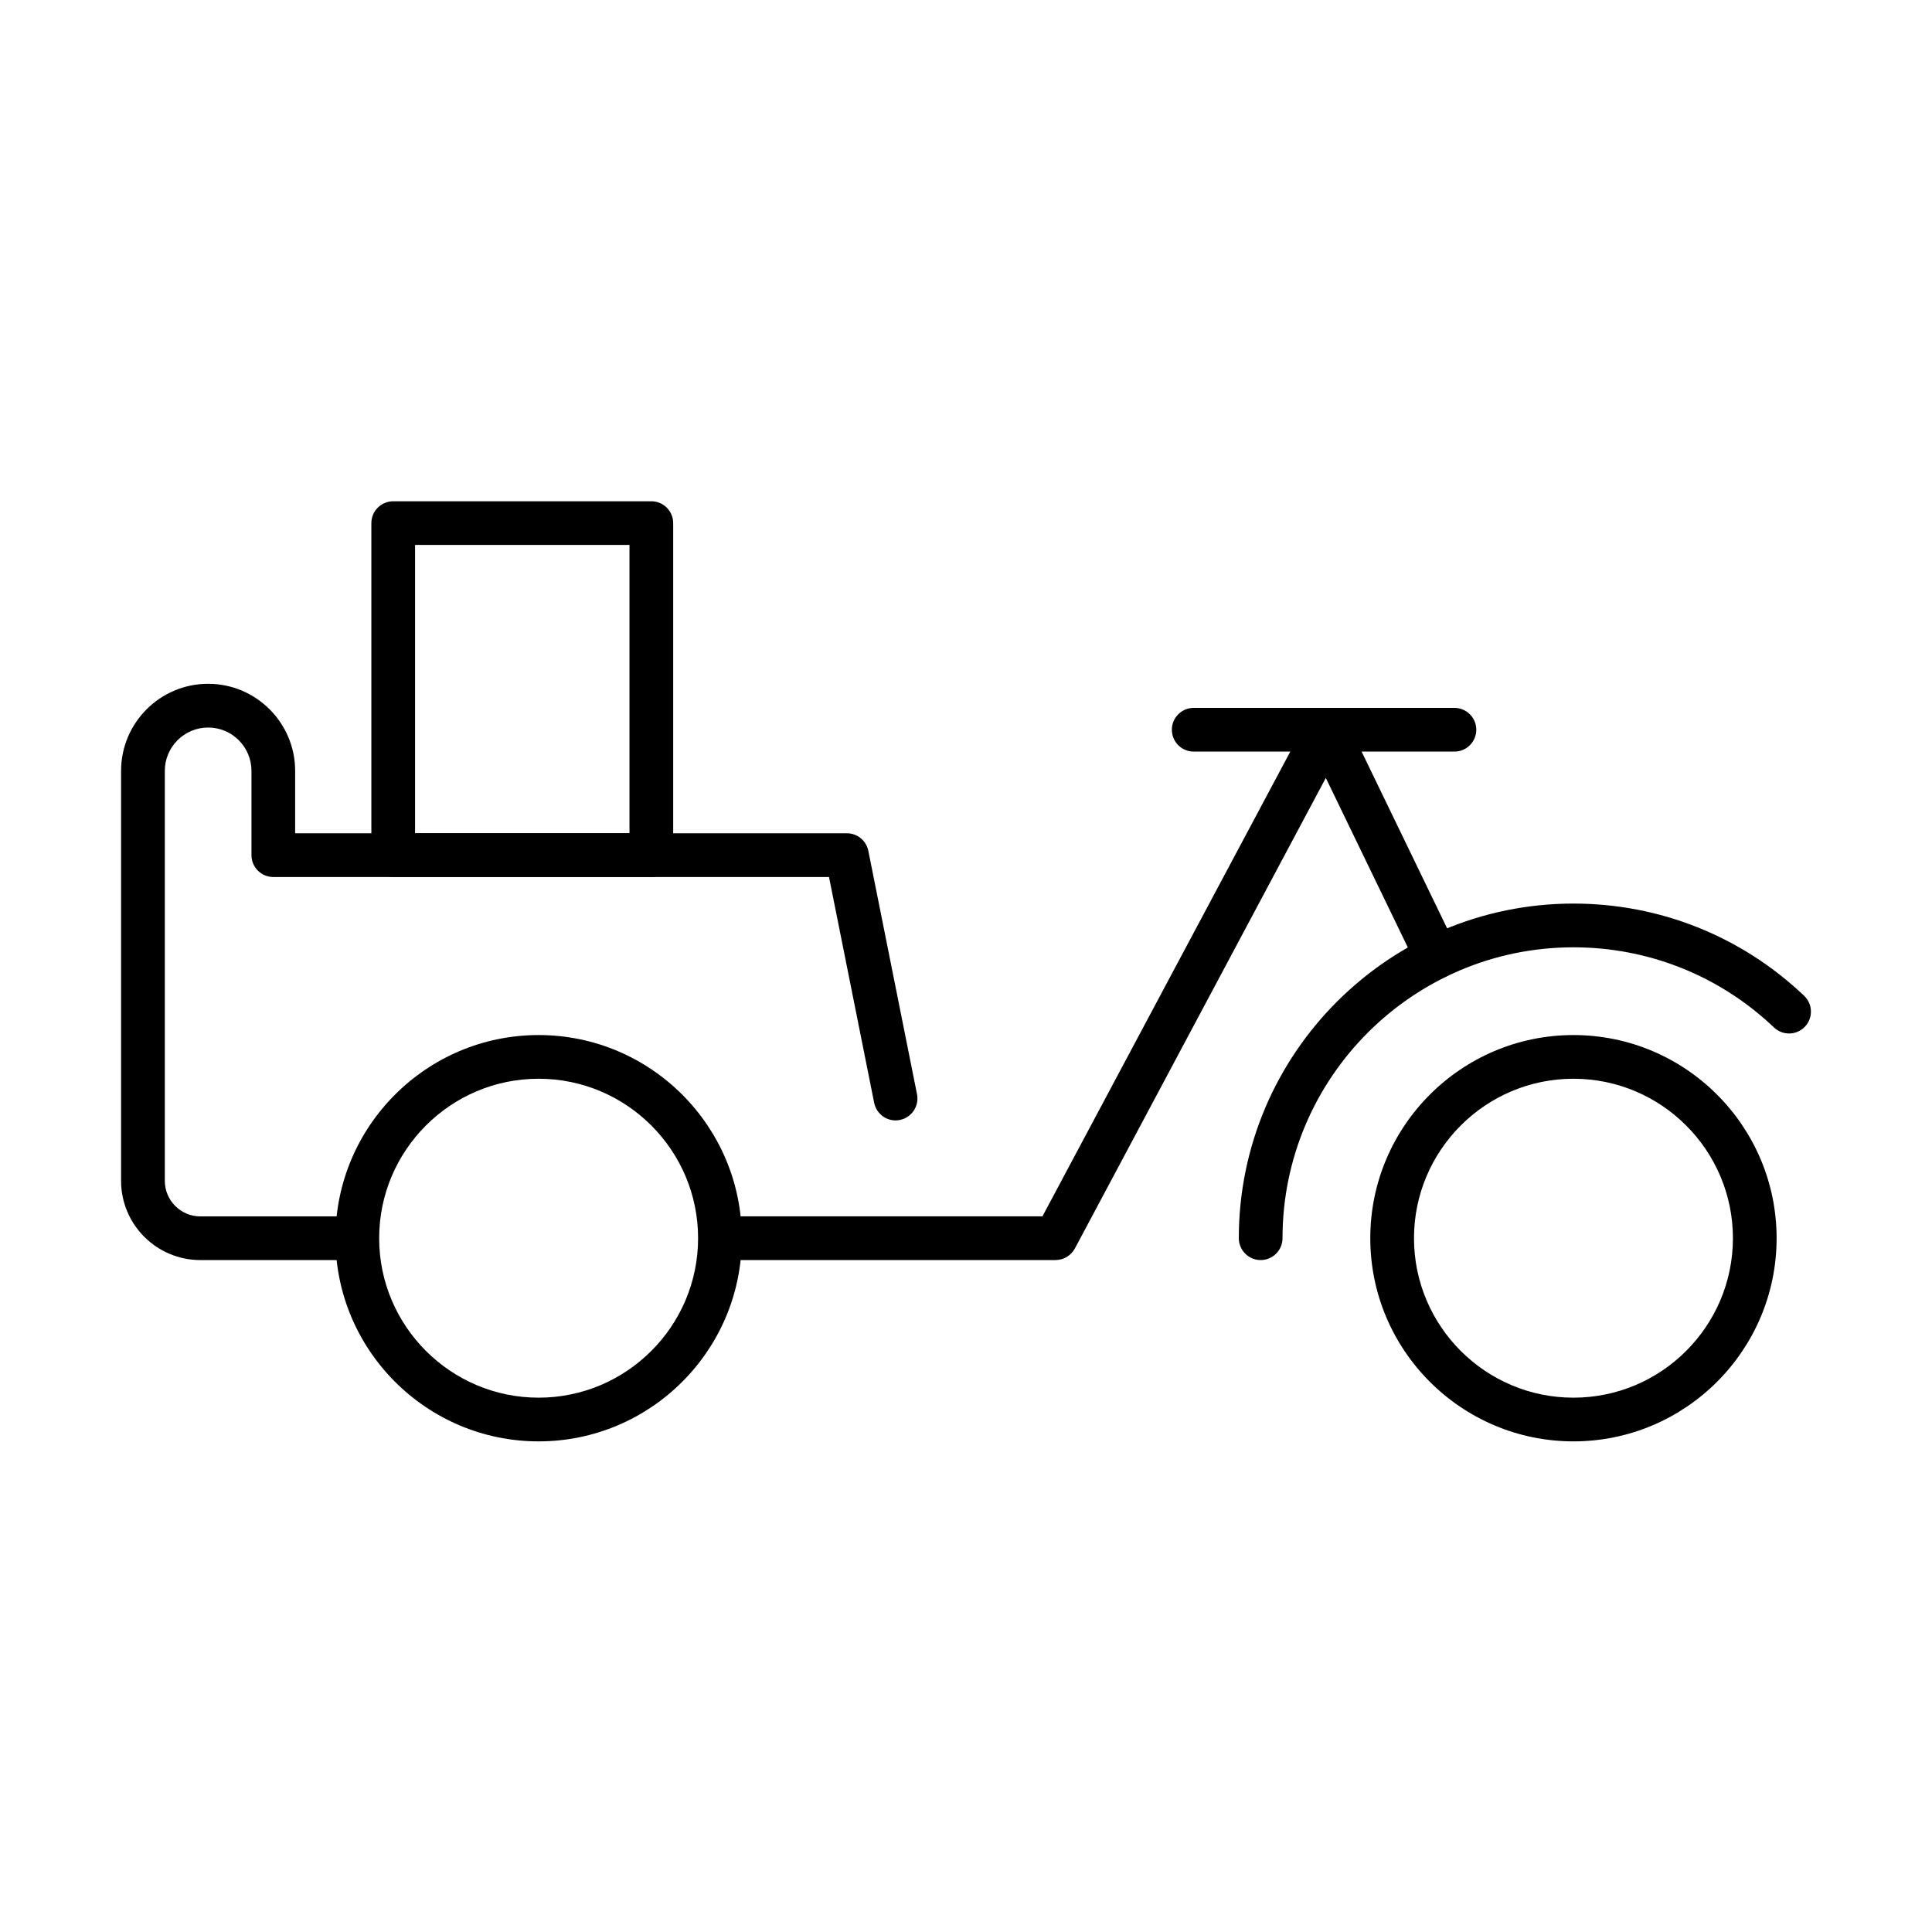
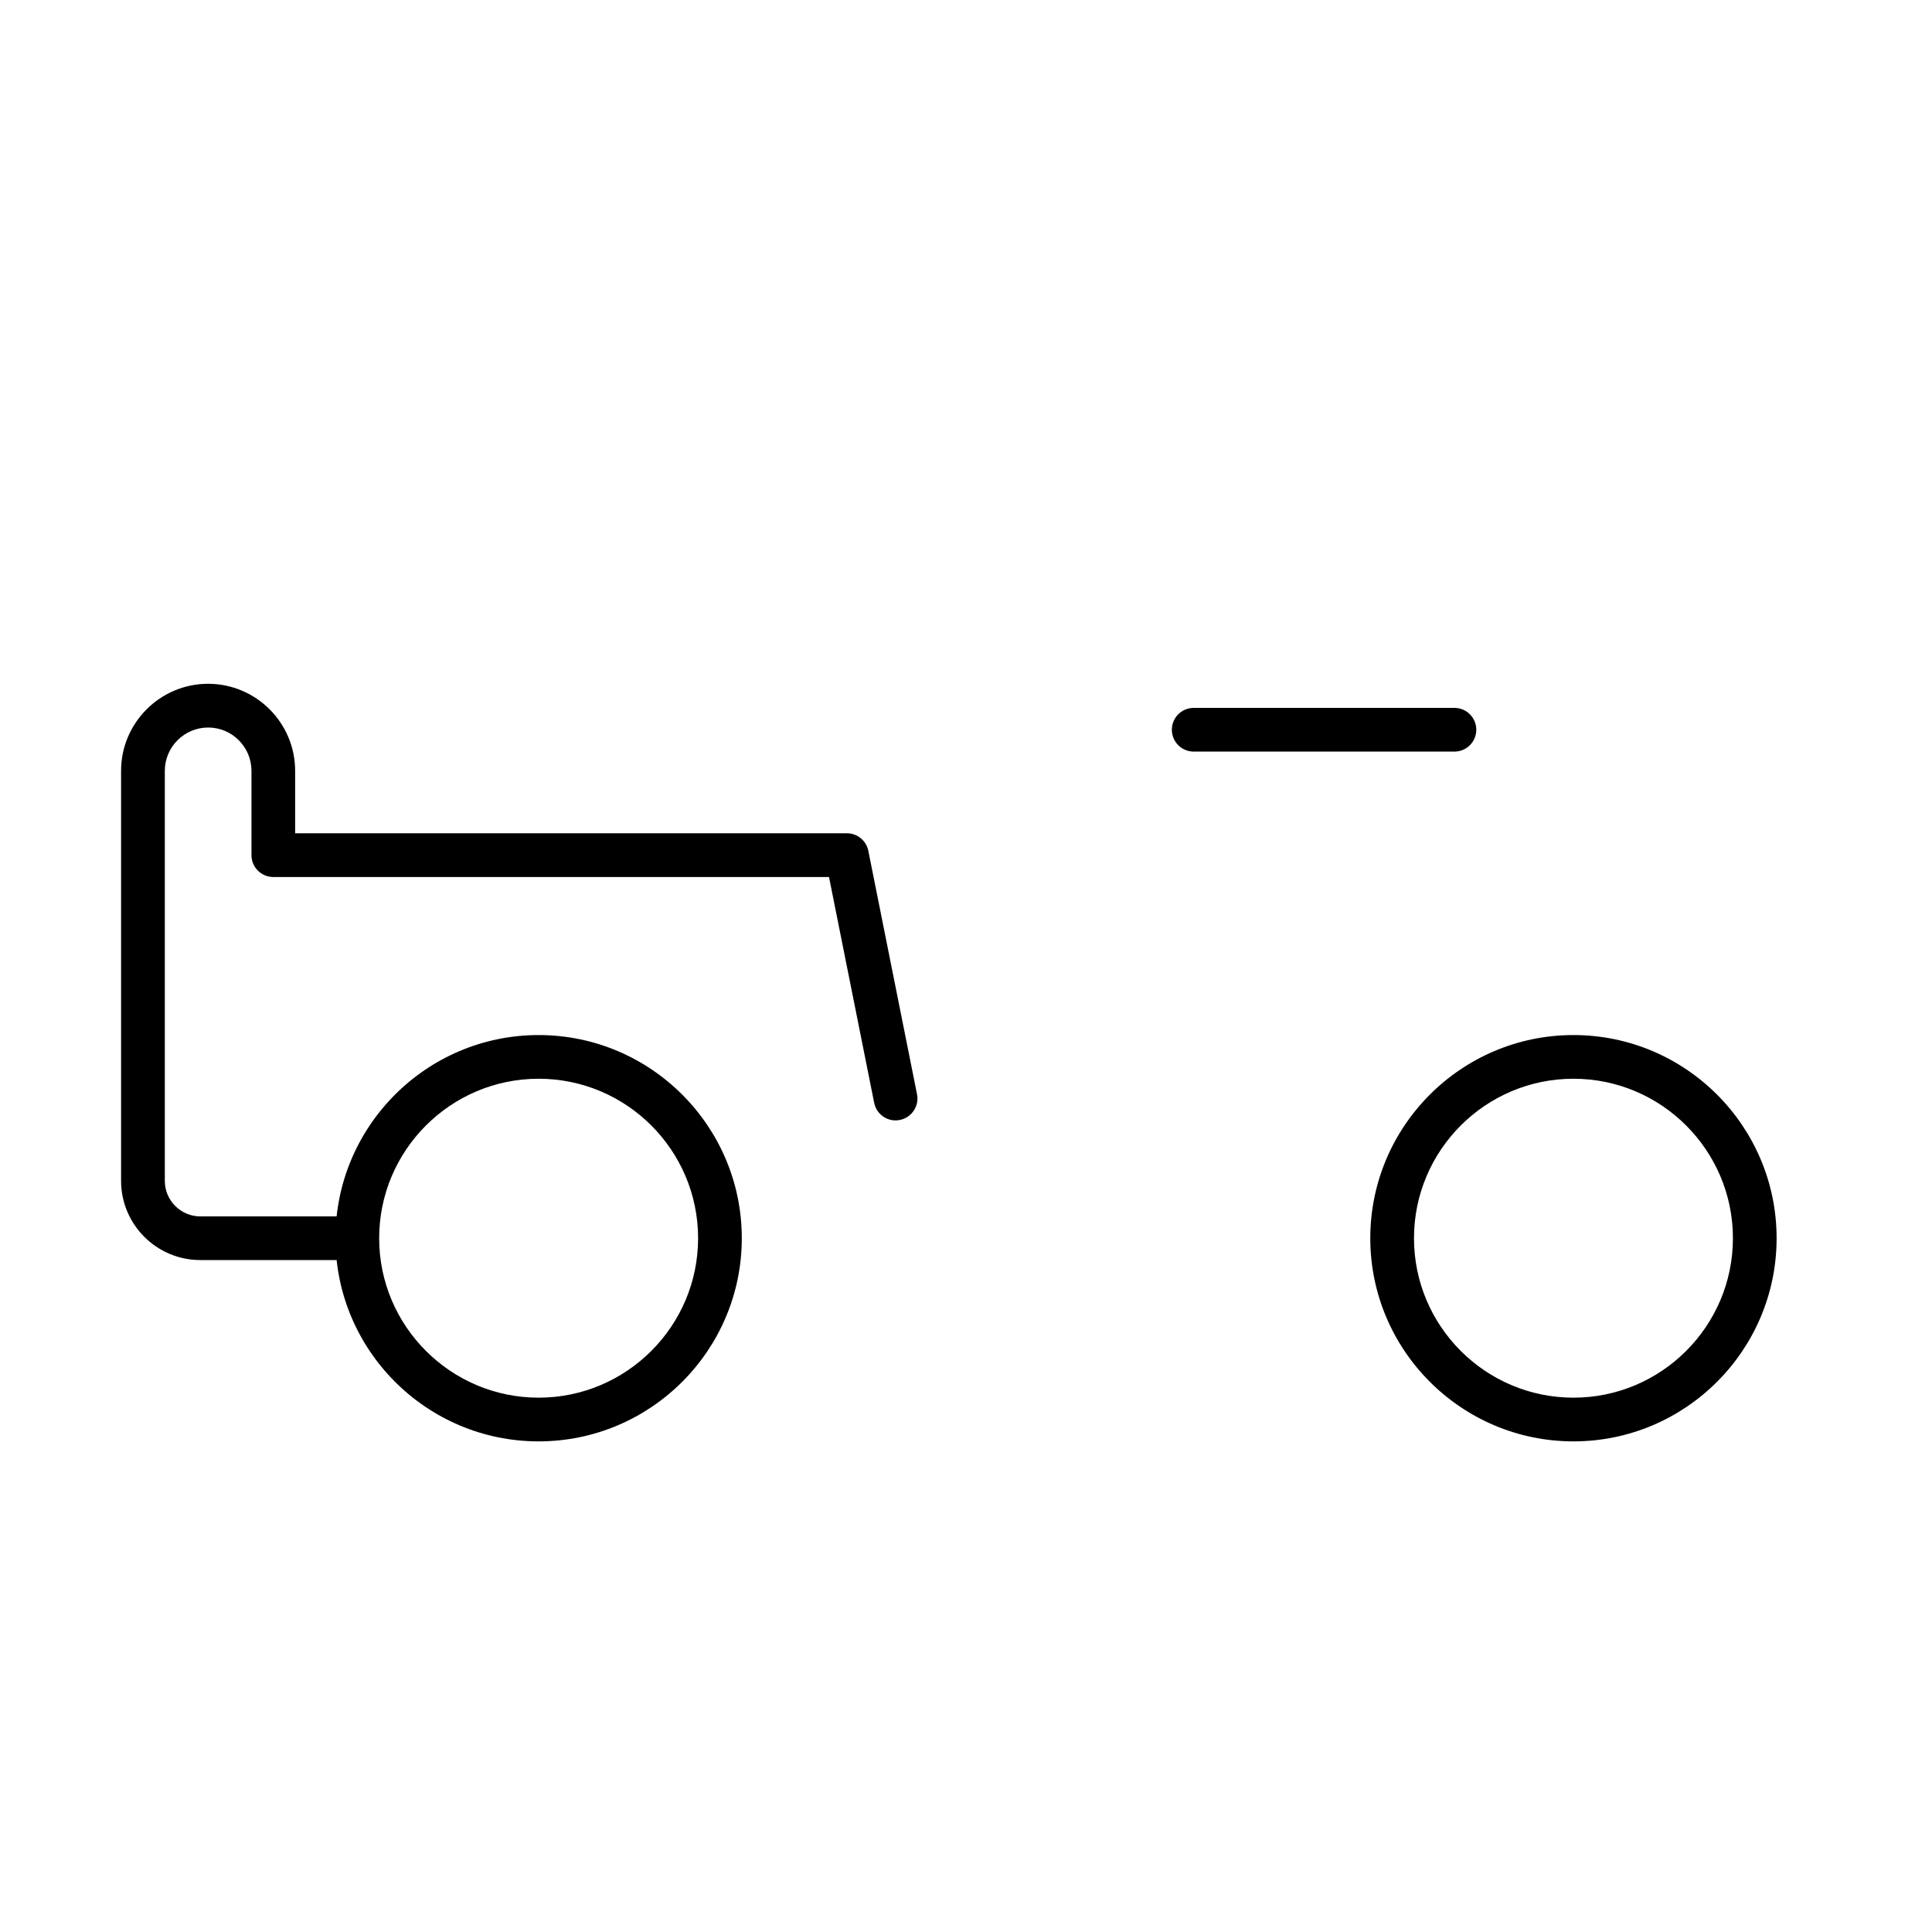
<svg xmlns="http://www.w3.org/2000/svg" fill="#000000" width="800px" height="800px" version="1.1" viewBox="144 144 512 512">
  <g>
    <path d="m286.74 525.98c-29.688 0-53.84-24.152-53.84-53.84 0-29.691 24.152-53.84 53.84-53.84 29.691 0 53.844 24.148 53.844 53.84 0 29.688-24.152 53.84-53.844 53.84zm0-96.102c-23.305 0-42.258 18.957-42.258 42.262 0 23.305 18.961 42.258 42.258 42.258s42.262-18.953 42.262-42.258c0-23.305-18.953-42.262-42.262-42.262z" />
-     <path d="m560.98 525.98c-29.688 0-53.84-24.152-53.84-53.84 0-29.691 24.152-53.84 53.84-53.84 29.691 0 53.84 24.148 53.84 53.84 0 29.688-24.148 53.84-53.84 53.84zm0-96.102c-23.305 0-42.258 18.957-42.258 42.262 0 23.305 18.953 42.258 42.258 42.258 23.305 0 42.262-18.953 42.262-42.258 0-23.305-18.965-42.262-42.262-42.262z" />
-     <path d="m478.09 477.93c-3.191 0-5.793-2.602-5.793-5.793 0-48.902 39.789-88.68 88.684-88.68 22.867 0 44.578 8.676 61.133 24.438 2.32 2.203 2.41 5.871 0.207 8.191-2.203 2.312-5.871 2.41-8.191 0.207-14.395-13.703-33.27-21.246-53.148-21.246-42.512 0-77.102 34.582-77.102 77.102 0 3.18-2.598 5.781-5.789 5.781z" />
+     <path d="m560.98 525.98c-29.688 0-53.84-24.152-53.84-53.84 0-29.691 24.152-53.84 53.84-53.84 29.691 0 53.84 24.148 53.84 53.84 0 29.688-24.148 53.84-53.84 53.84m0-96.102c-23.305 0-42.258 18.957-42.258 42.262 0 23.305 18.953 42.258 42.258 42.258 23.305 0 42.262-18.953 42.262-42.258 0-23.305-18.965-42.262-42.262-42.262z" />
    <path d="m236.7 477.93h-39.617c-11.574 0-20.996-9.414-20.996-20.992v-108.66c0-12.715 10.352-23.066 23.062-23.066 12.715 0 23.066 10.352 23.066 23.066v16.551h146.23c2.758 0 5.133 1.953 5.672 4.656l12.902 64.496c0.629 3.137-1.41 6.188-4.539 6.816-3.129 0.656-6.188-1.402-6.816-4.543l-11.969-59.836h-147.26c-3.203 0-5.793-2.598-5.793-5.789v-22.344c0-6.332-5.148-11.484-11.48-11.484-6.328 0-11.484 5.152-11.484 11.484v108.66c0 5.188 4.231 9.414 9.418 9.414h39.613c3.199 0 5.789 2.59 5.789 5.789-0.008 3.184-2.606 5.781-5.797 5.781z" />
-     <path d="m423.73 477.93h-86.605c-3.191 0-5.789-2.602-5.789-5.793 0-3.199 2.598-5.789 5.789-5.789h83.133l70.234-131.69c1.023-1.926 3.047-2.949 5.223-3.066 2.176 0.047 4.152 1.312 5.098 3.273l29.133 60.195c1.395 2.879 0.191 6.34-2.688 7.734-2.879 1.383-6.348 0.188-7.734-2.688l-24.168-49.949-66.5 124.7c-1.027 1.887-2.988 3.066-5.125 3.066z" />
    <path d="m529.44 343.18h-69.098c-3.199 0-5.789-2.59-5.789-5.793 0-3.199 2.59-5.789 5.789-5.789h69.098c3.203 0 5.793 2.598 5.793 5.789 0 3.195-2.59 5.793-5.793 5.793z" />
-     <path d="m316.61 376.41h-68.406c-3.199 0-5.789-2.598-5.789-5.789v-87.988c0-3.203 2.598-5.793 5.789-5.793h68.406c3.203 0 5.793 2.602 5.793 5.793v87.988c0 3.191-2.59 5.789-5.793 5.789zm-62.613-11.59h56.824v-76.406h-56.824z" />
  </g>
</svg>